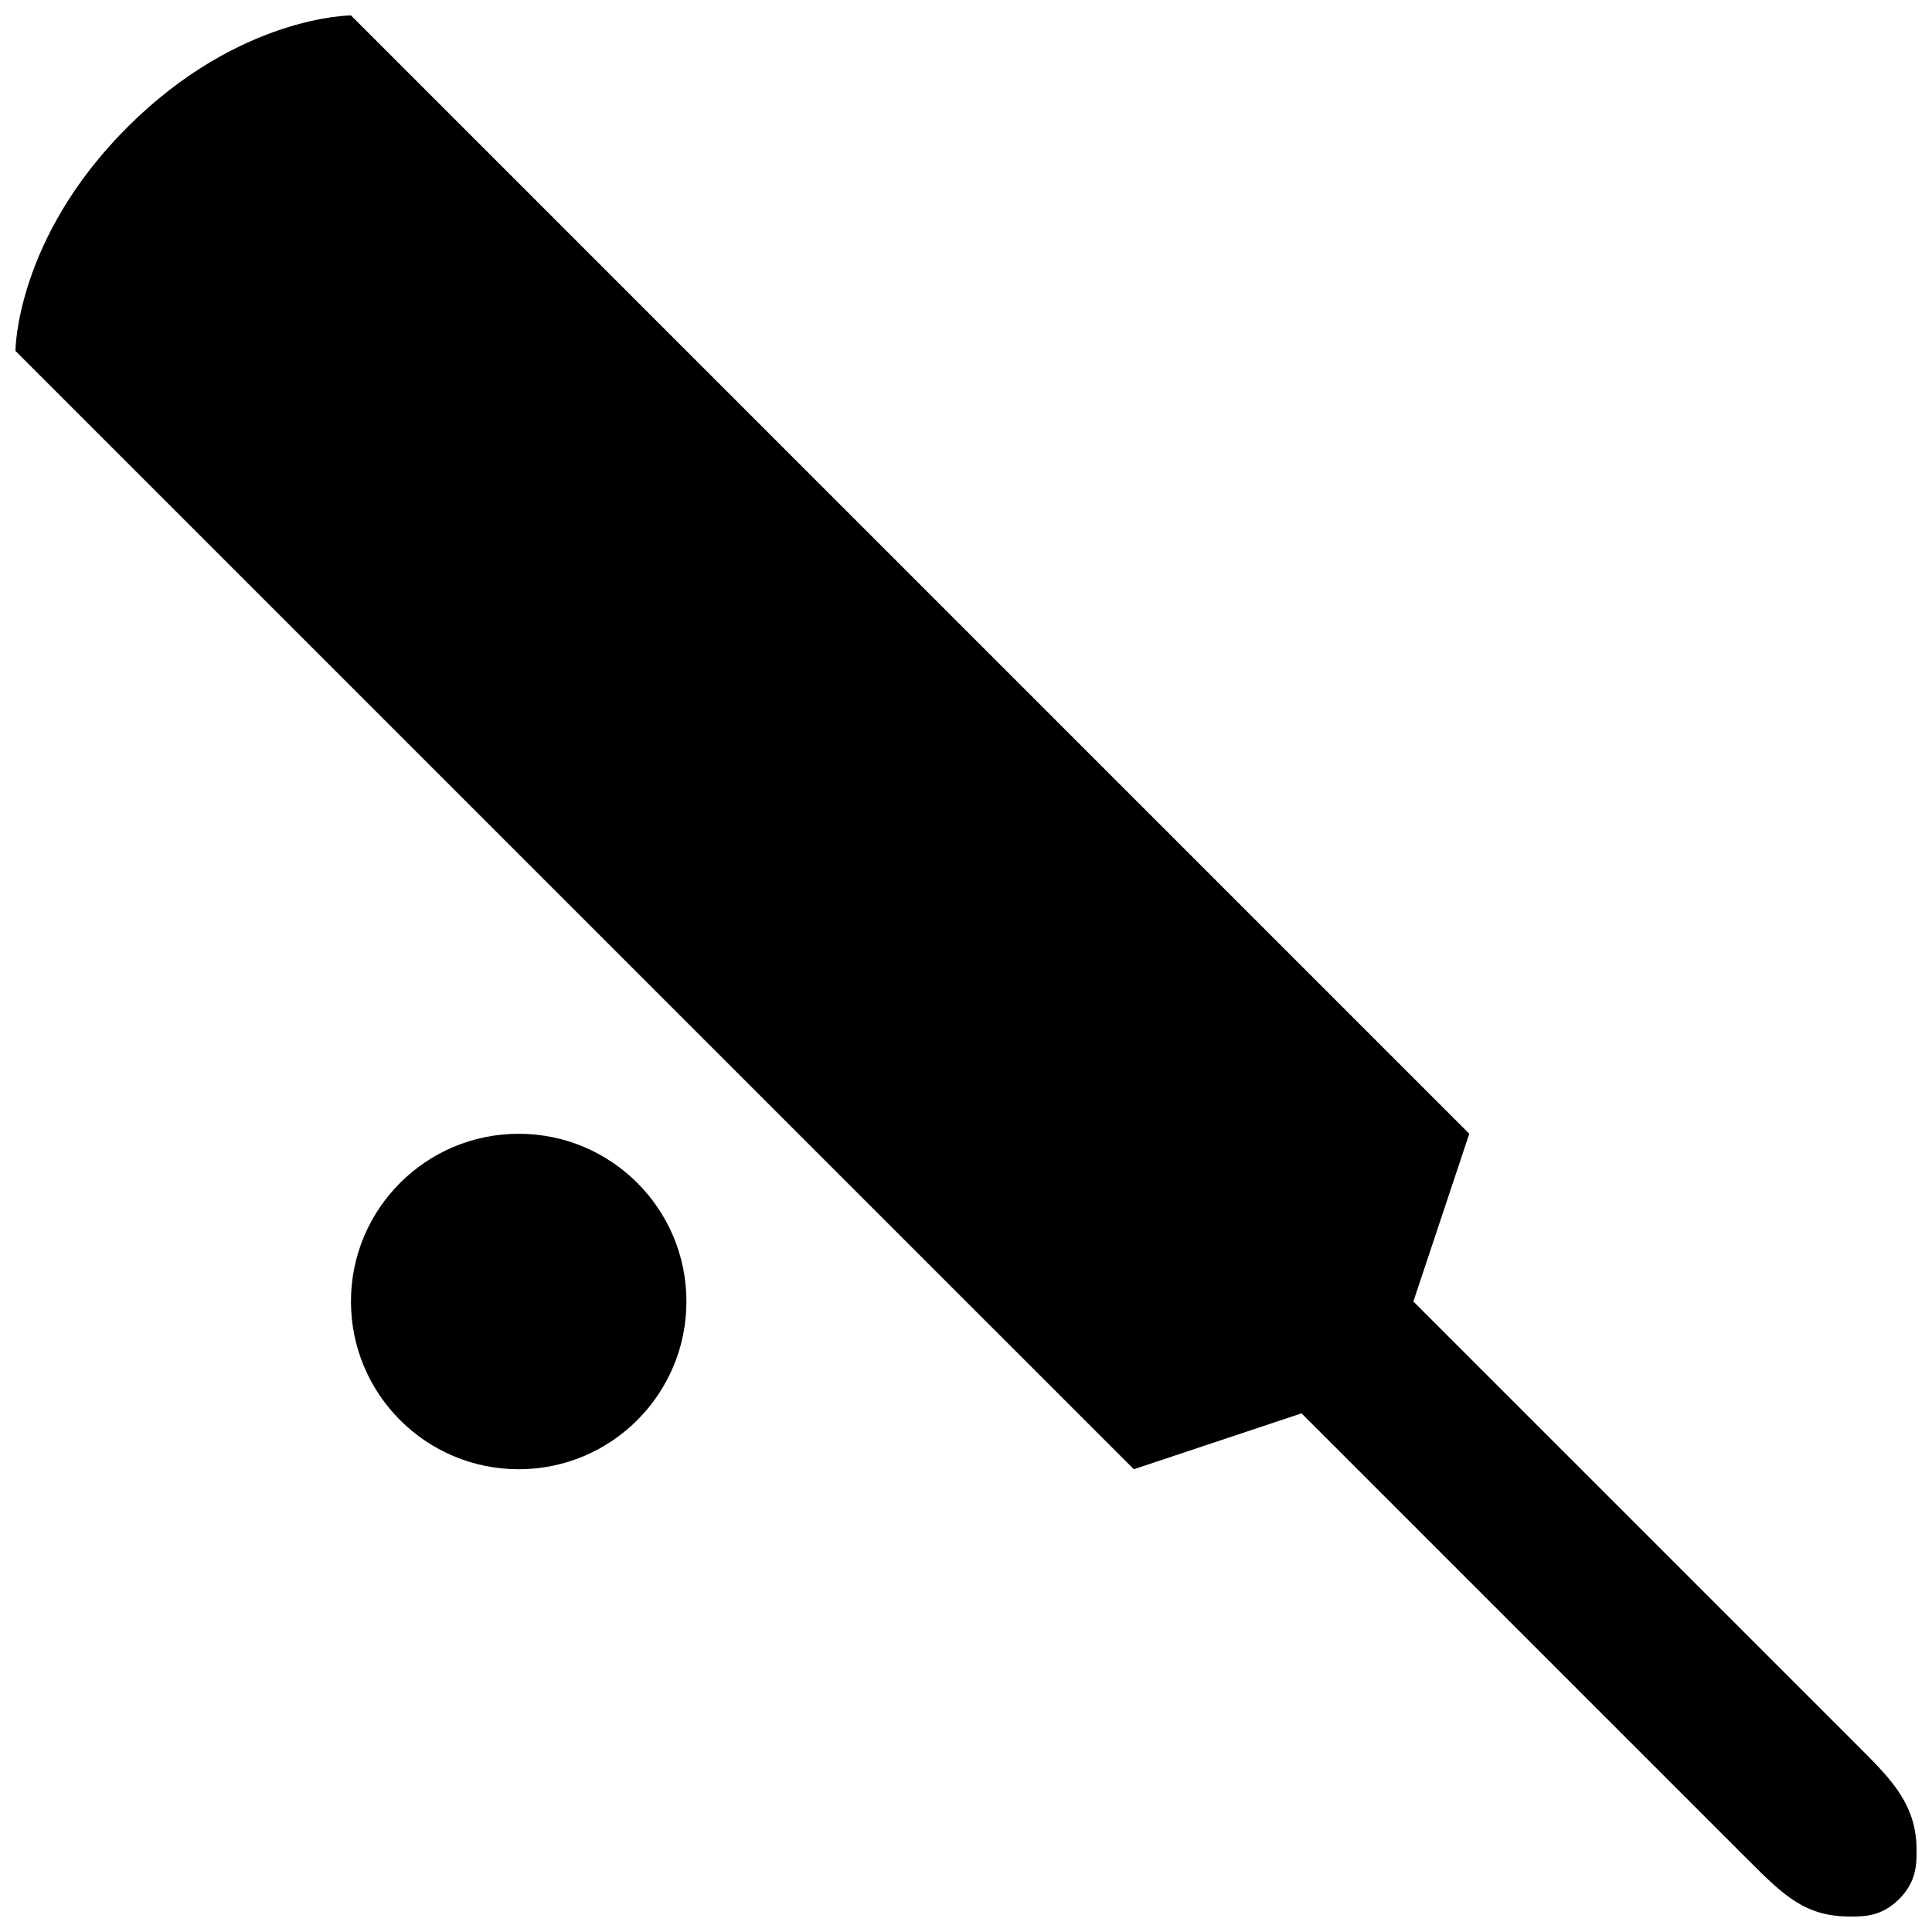
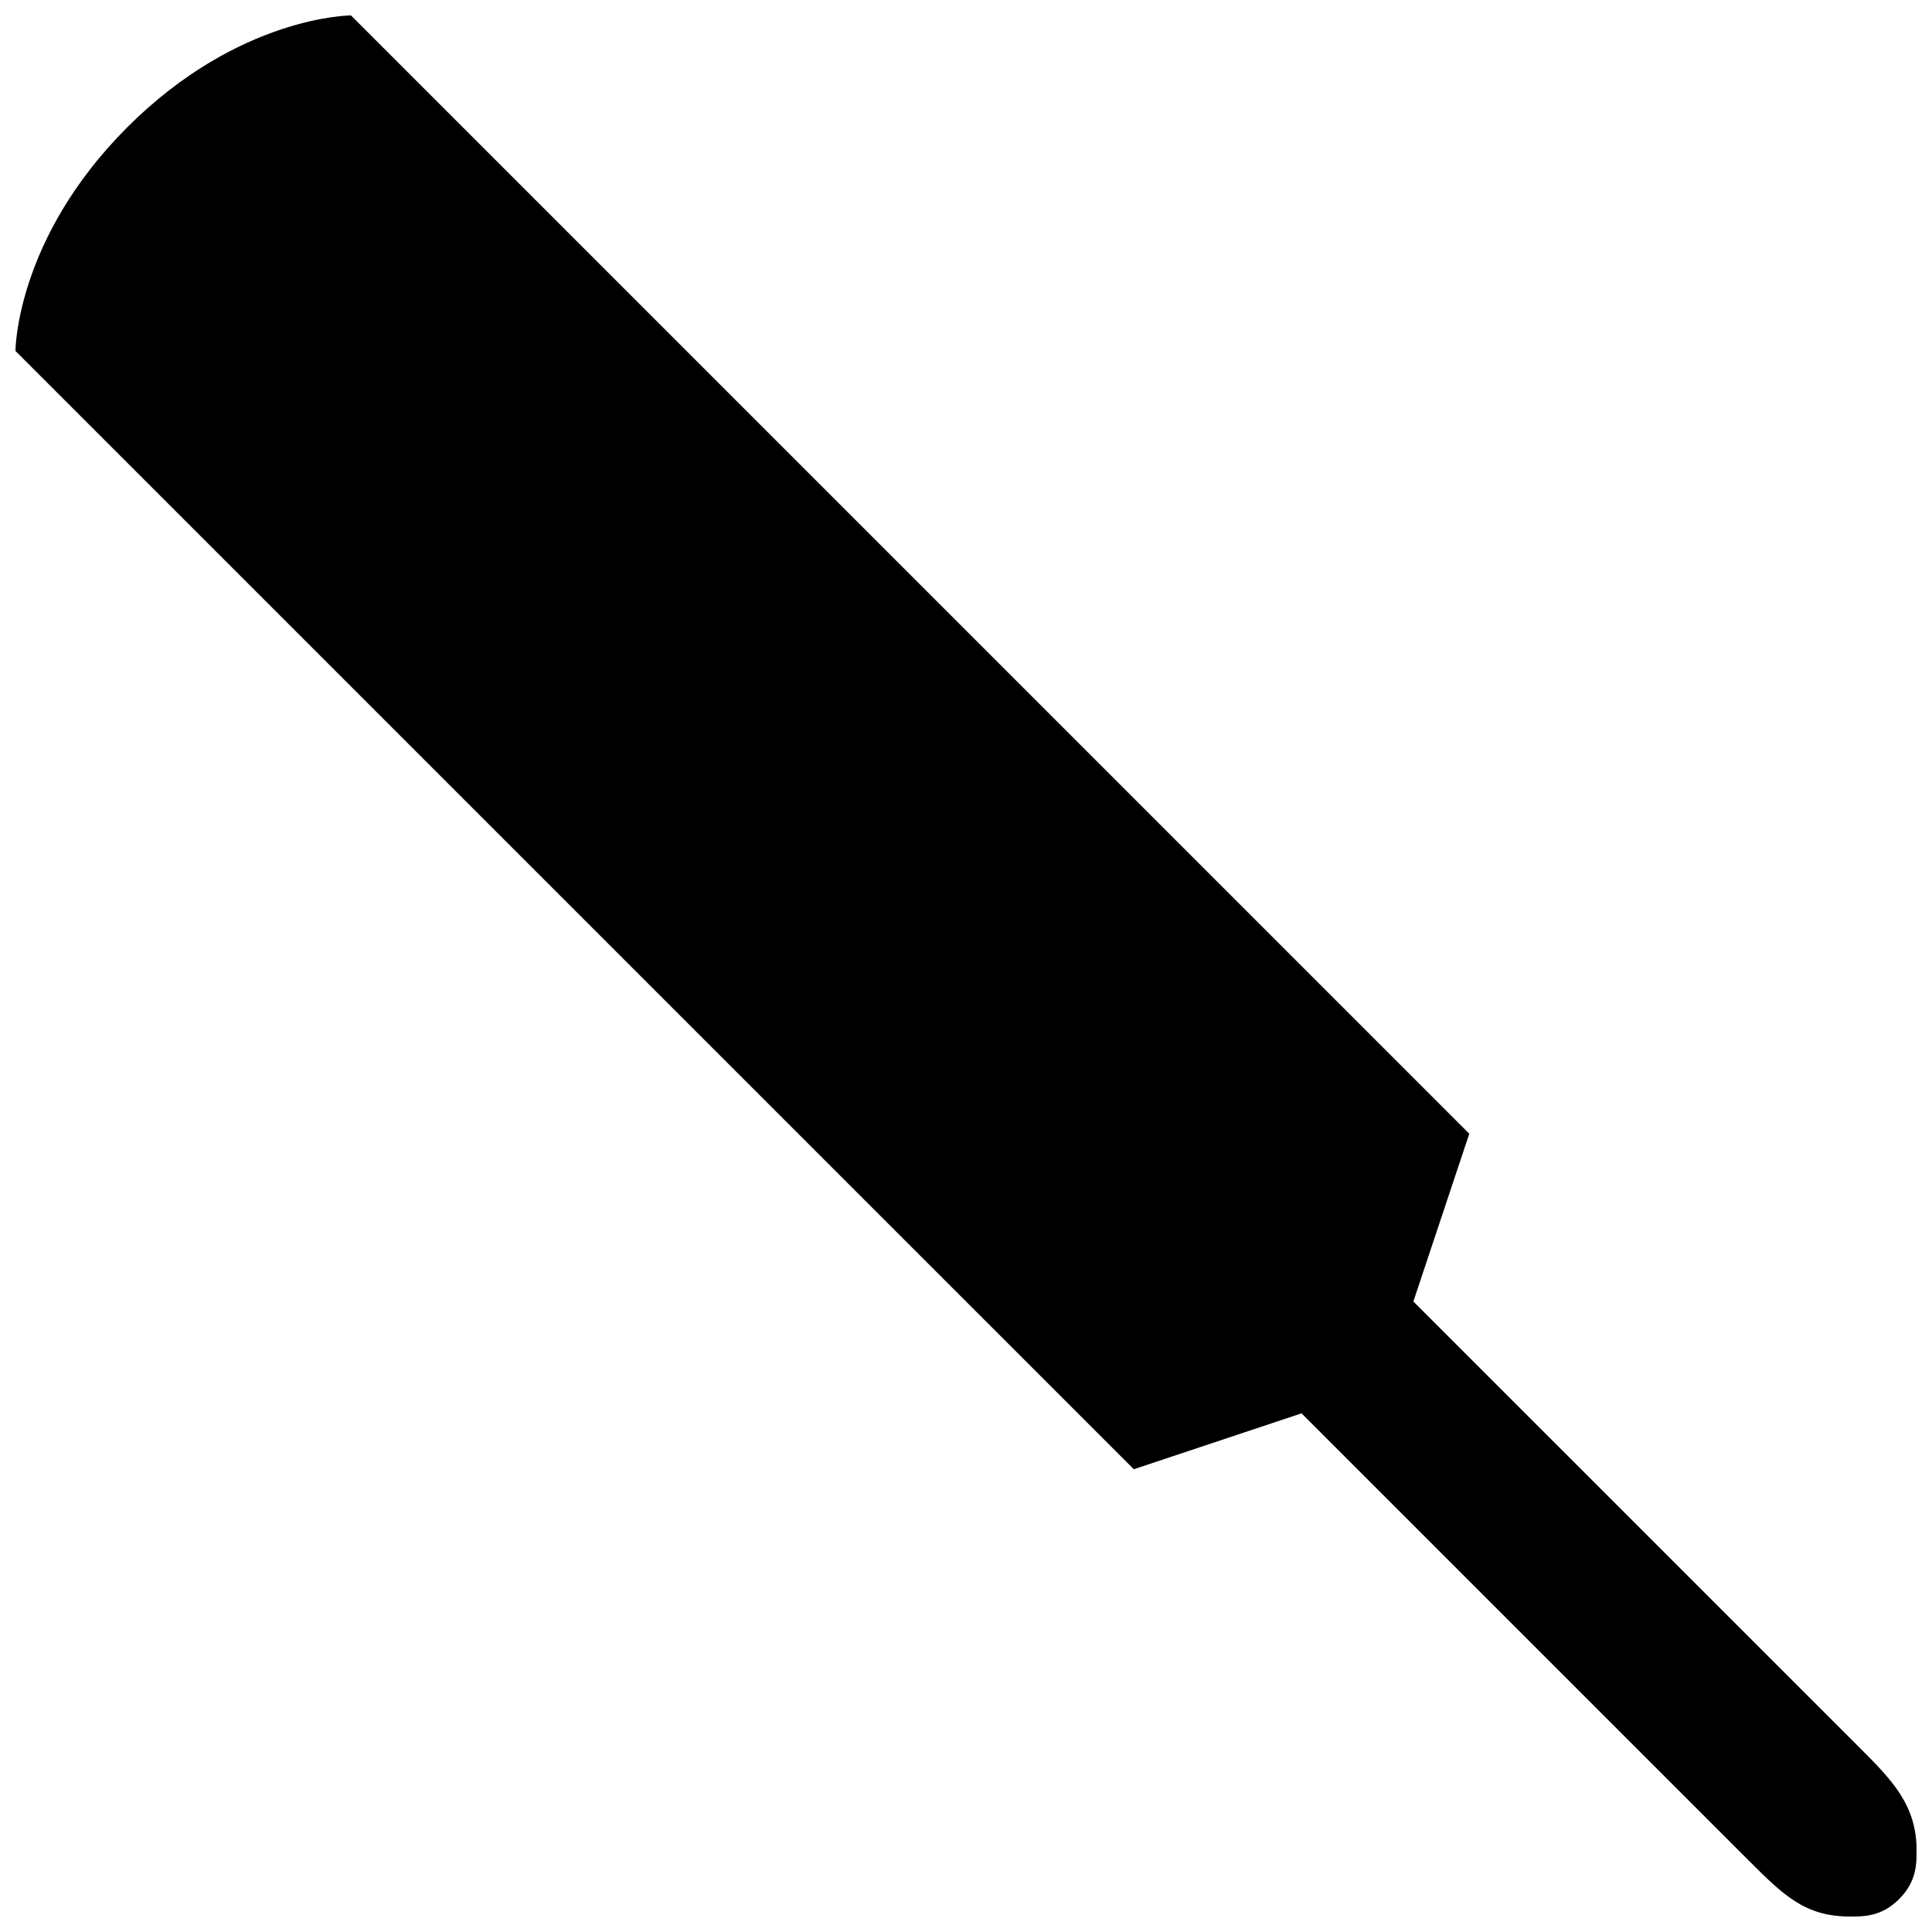
<svg xmlns="http://www.w3.org/2000/svg" width="800px" height="800px" version="1.1" viewBox="144 144 512 512">
  <defs>
    <clipPath id="a">
      <path d="m148.09 148.09h503.81v503.81h-503.81z" />
    </clipPath>
  </defs>
  <g clip-path="url(#a)">
    <path d="m177.73 177.73c-29.633 29.641-29.633 59.273-29.633 59.273l296.37 296.36 44.449-14.816 118.54 118.54c9.383 9.375 15.012 14.816 26.871 14.816 3.691 0 8.332 0 12.965-4.625 4.629-4.637 4.625-9.262 4.625-12.965 0-11.859-6.453-18.504-14.809-26.867l-118.55-118.54 14.816-44.449-296.36-296.37s-29.633 0-59.273 29.633z" />
  </g>
-   <path d="m325.91 488.91c0 24.551-19.902 44.453-44.453 44.453s-44.449-19.902-44.449-44.453c0-24.551 19.898-44.449 44.449-44.449s44.453 19.898 44.453 44.449" />
</svg>